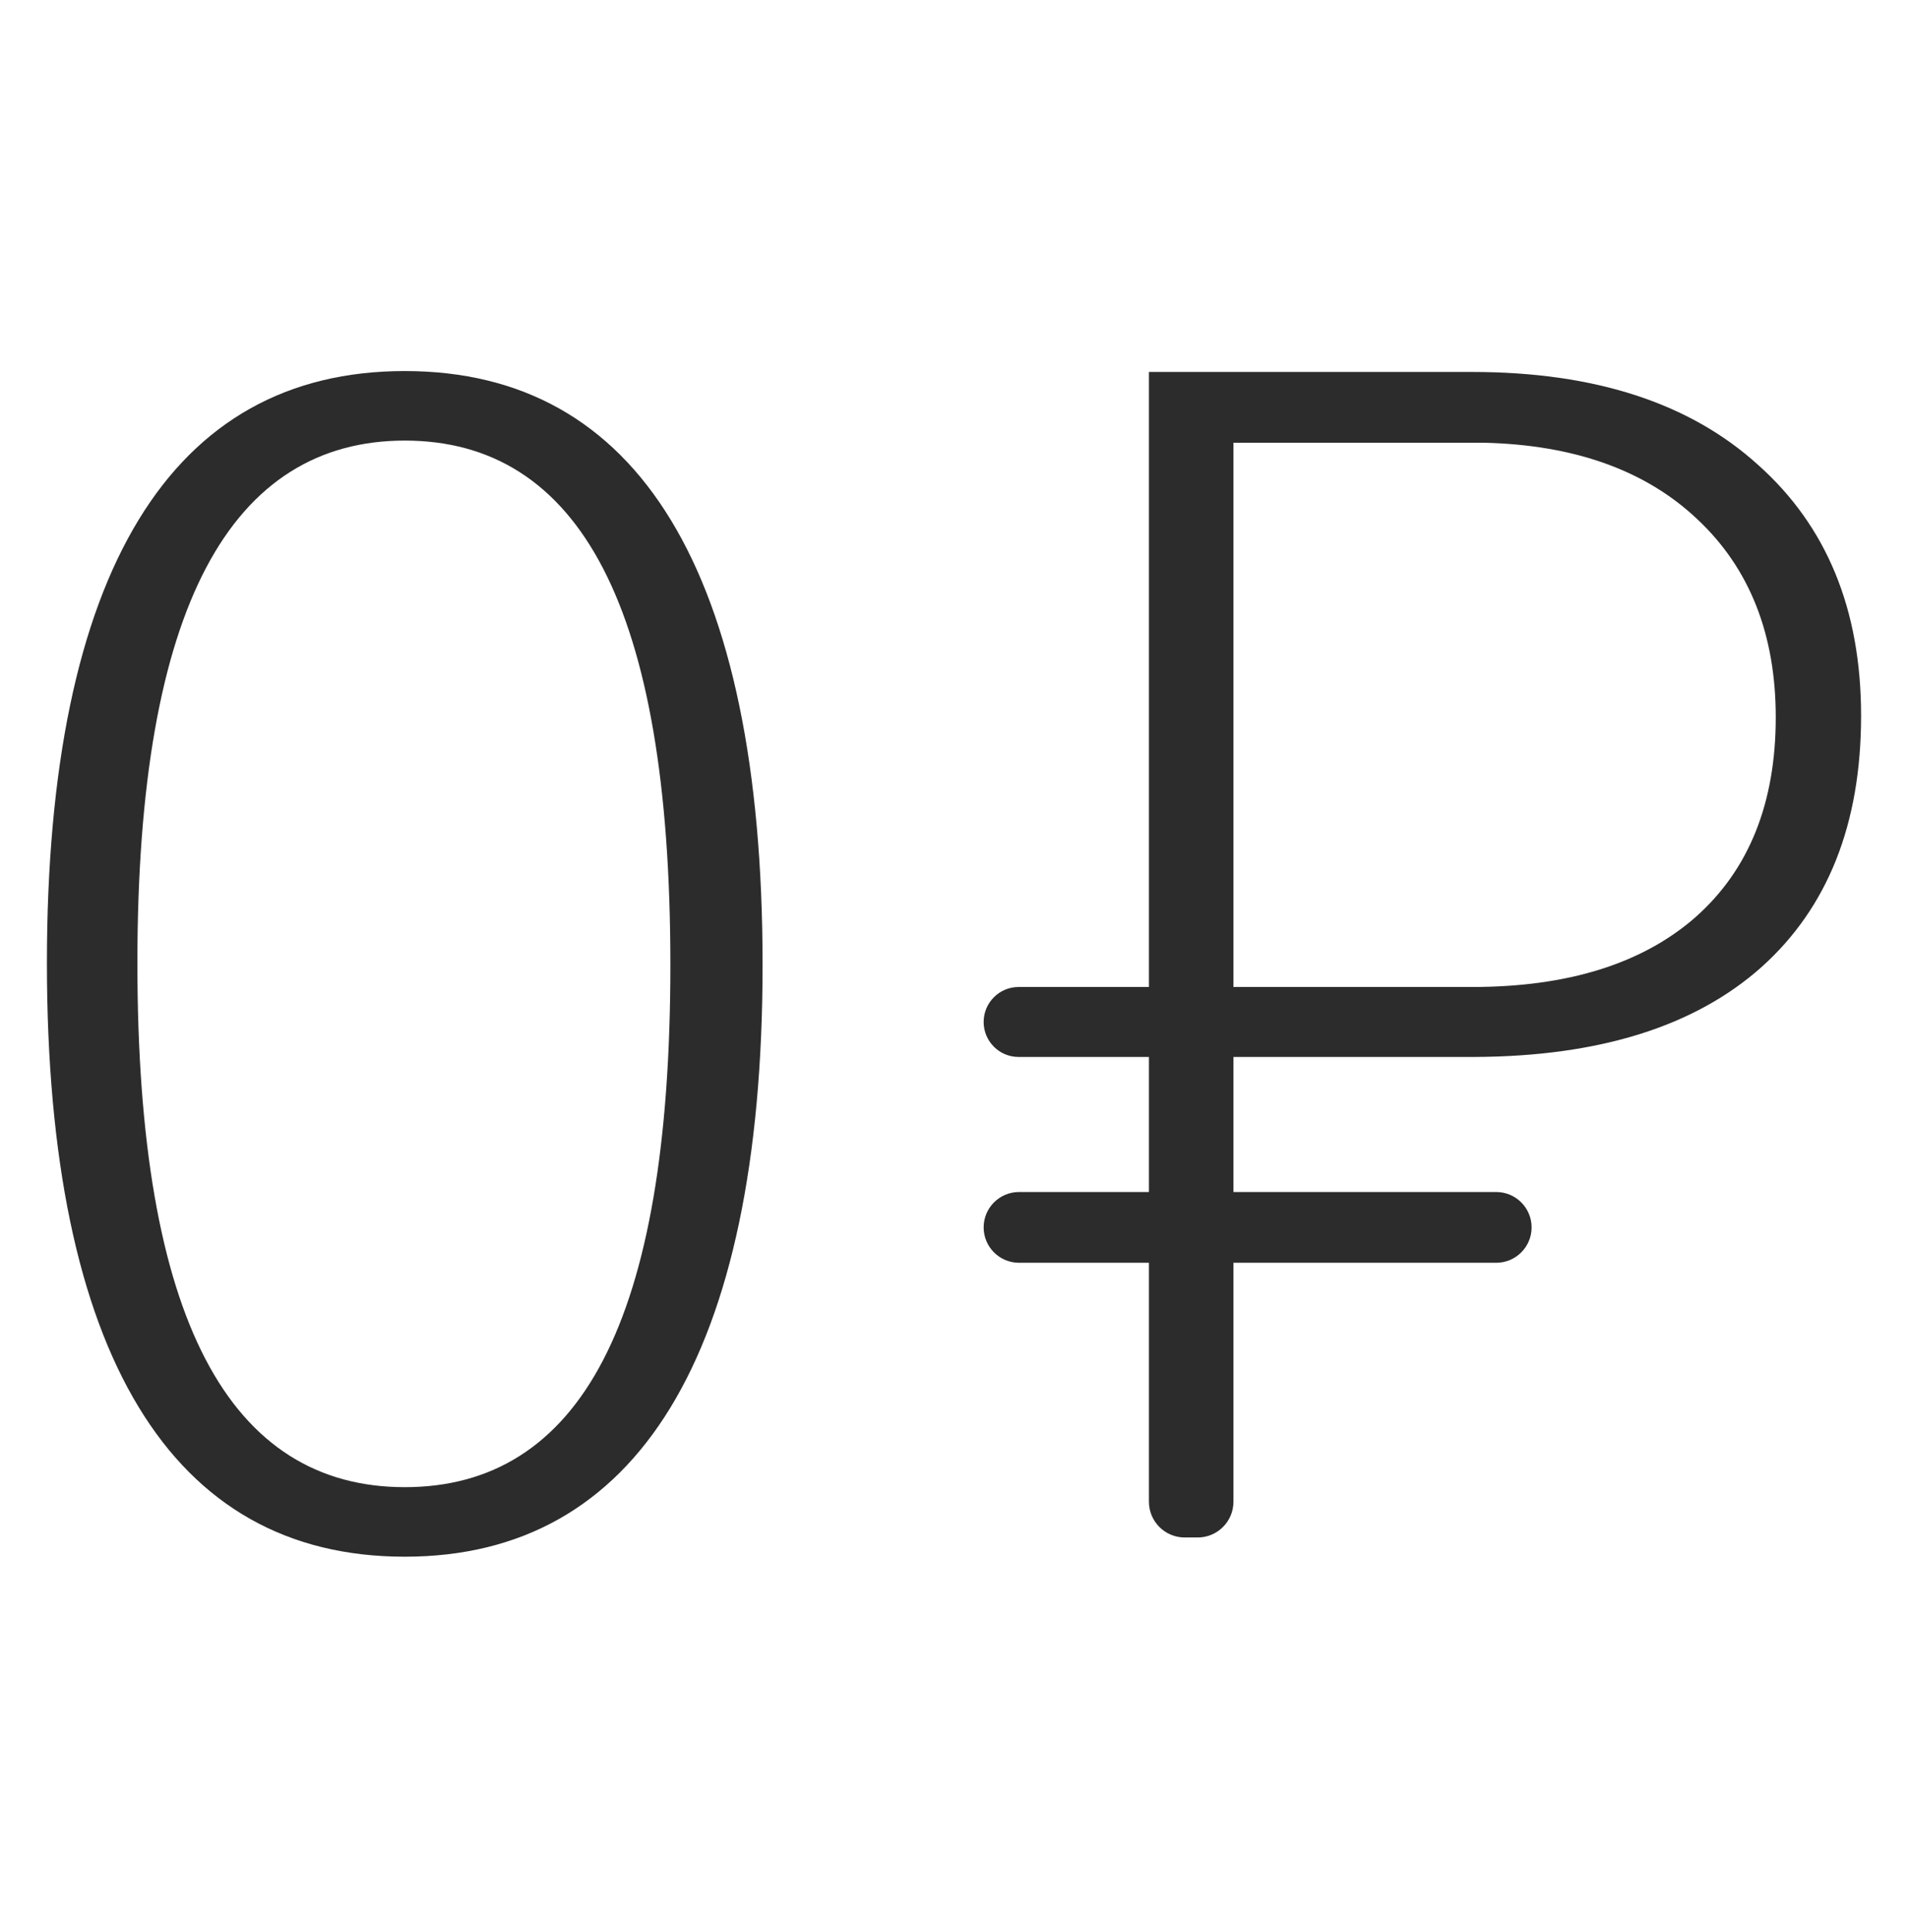
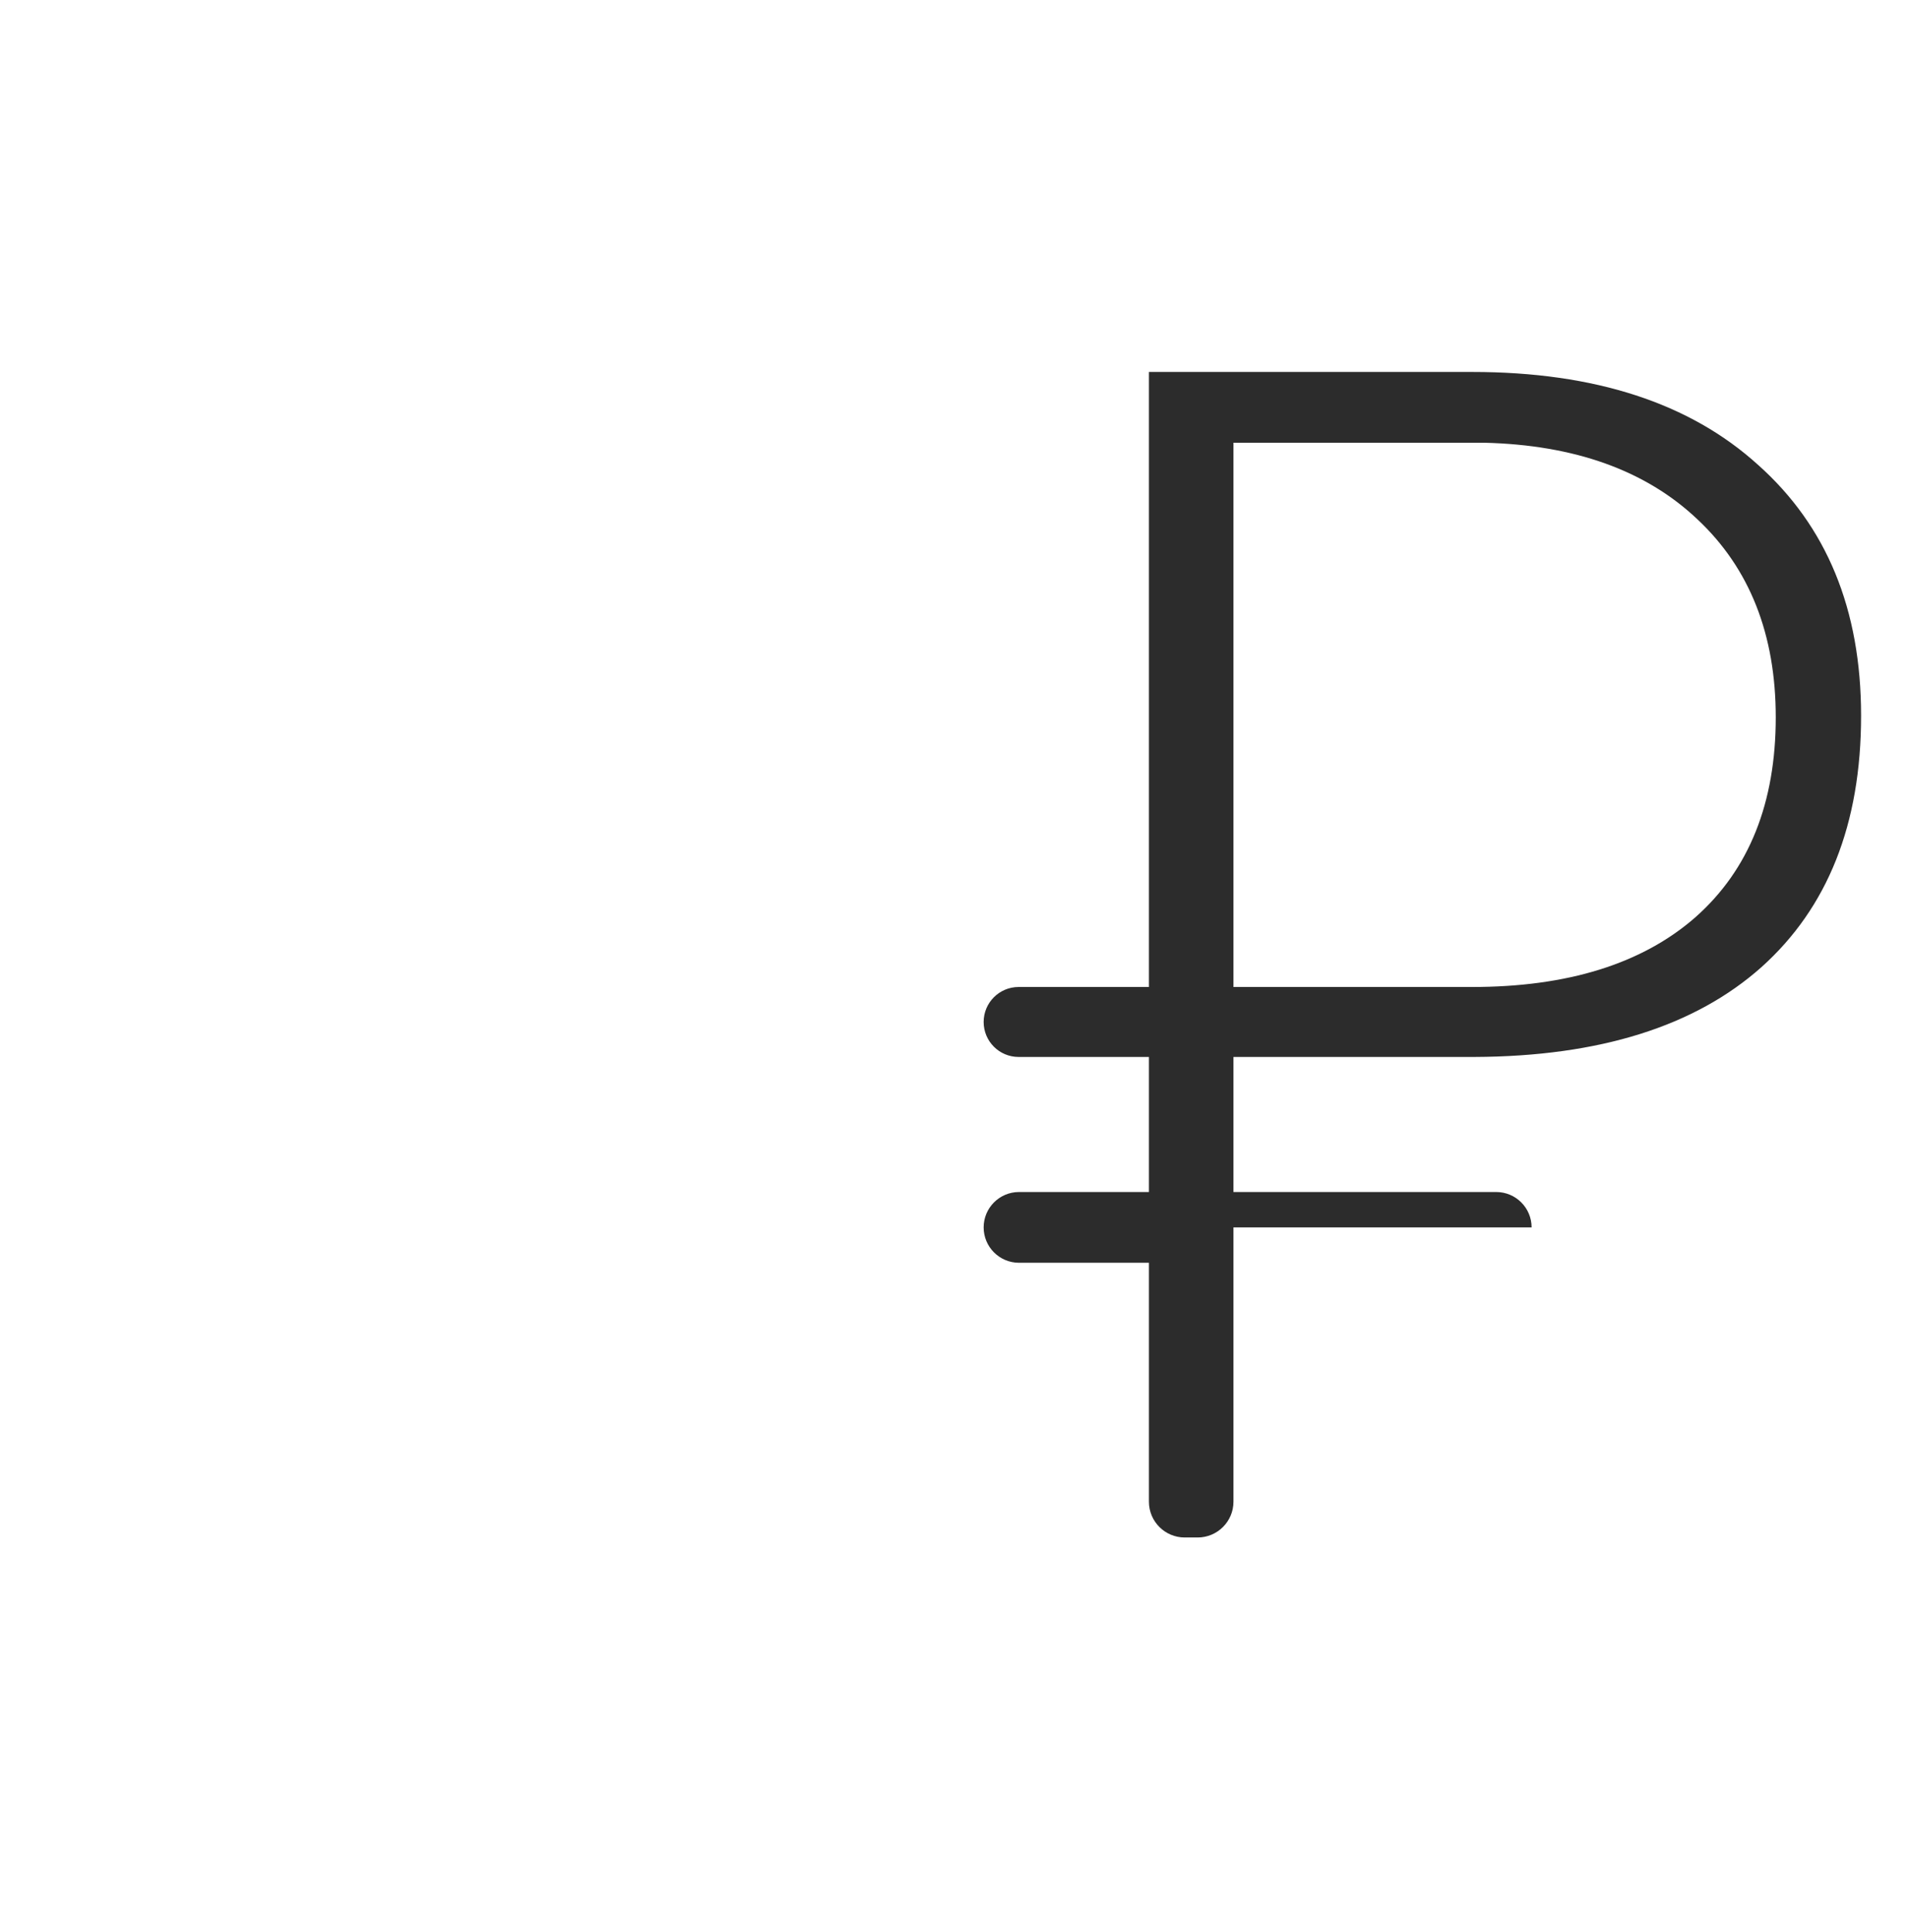
<svg xmlns="http://www.w3.org/2000/svg" width="80" height="81" viewBox="0 0 80 81" fill="none">
-   <path fill-rule="evenodd" clip-rule="evenodd" d="M51.717 49.971H62.734C63.554 49.971 64.218 50.635 64.218 51.454C64.218 52.273 63.554 52.937 62.734 52.937H51.717V62.953C51.717 63.782 51.045 64.453 50.217 64.453H49.673C48.844 64.453 48.173 63.782 48.173 62.953V52.937H42.726C41.907 52.937 41.243 52.273 41.243 51.454C41.243 50.635 41.907 49.971 42.726 49.971H48.173V44.309H42.709C41.899 44.309 41.243 43.653 41.243 42.843C41.243 42.033 41.899 41.376 42.709 41.376H48.173V15.593H61.722C66.88 15.593 70.865 16.904 73.715 19.49L73.717 19.491C76.588 22.053 78.033 25.544 78.033 30.002C78.033 34.555 76.63 38.056 73.853 40.546C71.073 43.018 67.077 44.287 61.822 44.309H51.717V49.971ZM51.717 18.56V41.376H61.722C65.708 41.376 68.845 40.414 71.091 38.449L71.092 38.447C73.344 36.454 74.455 33.647 74.455 30.07C74.455 26.605 73.366 23.825 71.166 21.766C68.993 19.71 66.004 18.652 62.239 18.56H51.717Z" fill="#2C2C2C" />
-   <path fill-rule="evenodd" clip-rule="evenodd" d="M1.967 40.37C1.967 32.156 3.283 25.942 5.813 21.791C8.331 17.661 12.059 15.555 16.971 15.555C21.882 15.555 25.611 17.661 28.128 21.8C30.658 25.96 31.974 32.193 31.974 40.444C31.974 48.657 30.64 54.872 28.101 59.023C25.574 63.153 21.845 65.259 16.971 65.259C12.06 65.259 8.331 63.136 5.814 58.987C3.283 54.818 1.967 48.585 1.967 40.37ZM28.108 40.444C28.108 32.923 27.155 27.447 25.292 23.84C24.357 22.032 23.19 20.686 21.791 19.793C20.391 18.899 18.777 18.47 16.971 18.47C15.182 18.47 13.574 18.894 12.171 19.781C10.769 20.666 9.59 22.003 8.642 23.801C6.75 27.39 5.761 32.849 5.761 40.37C5.761 47.892 6.731 53.368 8.614 56.975C9.557 58.783 10.734 60.129 12.14 61.022C13.546 61.915 15.164 62.344 16.971 62.344C18.777 62.344 20.39 61.92 21.79 61.033C23.189 60.147 24.357 58.81 25.291 57.011C27.155 53.423 28.108 47.964 28.108 40.444Z" fill="#2C2C2C" />
+   <path fill-rule="evenodd" clip-rule="evenodd" d="M51.717 49.971H62.734C63.554 49.971 64.218 50.635 64.218 51.454H51.717V62.953C51.717 63.782 51.045 64.453 50.217 64.453H49.673C48.844 64.453 48.173 63.782 48.173 62.953V52.937H42.726C41.907 52.937 41.243 52.273 41.243 51.454C41.243 50.635 41.907 49.971 42.726 49.971H48.173V44.309H42.709C41.899 44.309 41.243 43.653 41.243 42.843C41.243 42.033 41.899 41.376 42.709 41.376H48.173V15.593H61.722C66.88 15.593 70.865 16.904 73.715 19.49L73.717 19.491C76.588 22.053 78.033 25.544 78.033 30.002C78.033 34.555 76.63 38.056 73.853 40.546C71.073 43.018 67.077 44.287 61.822 44.309H51.717V49.971ZM51.717 18.56V41.376H61.722C65.708 41.376 68.845 40.414 71.091 38.449L71.092 38.447C73.344 36.454 74.455 33.647 74.455 30.07C74.455 26.605 73.366 23.825 71.166 21.766C68.993 19.71 66.004 18.652 62.239 18.56H51.717Z" fill="#2C2C2C" />
</svg>